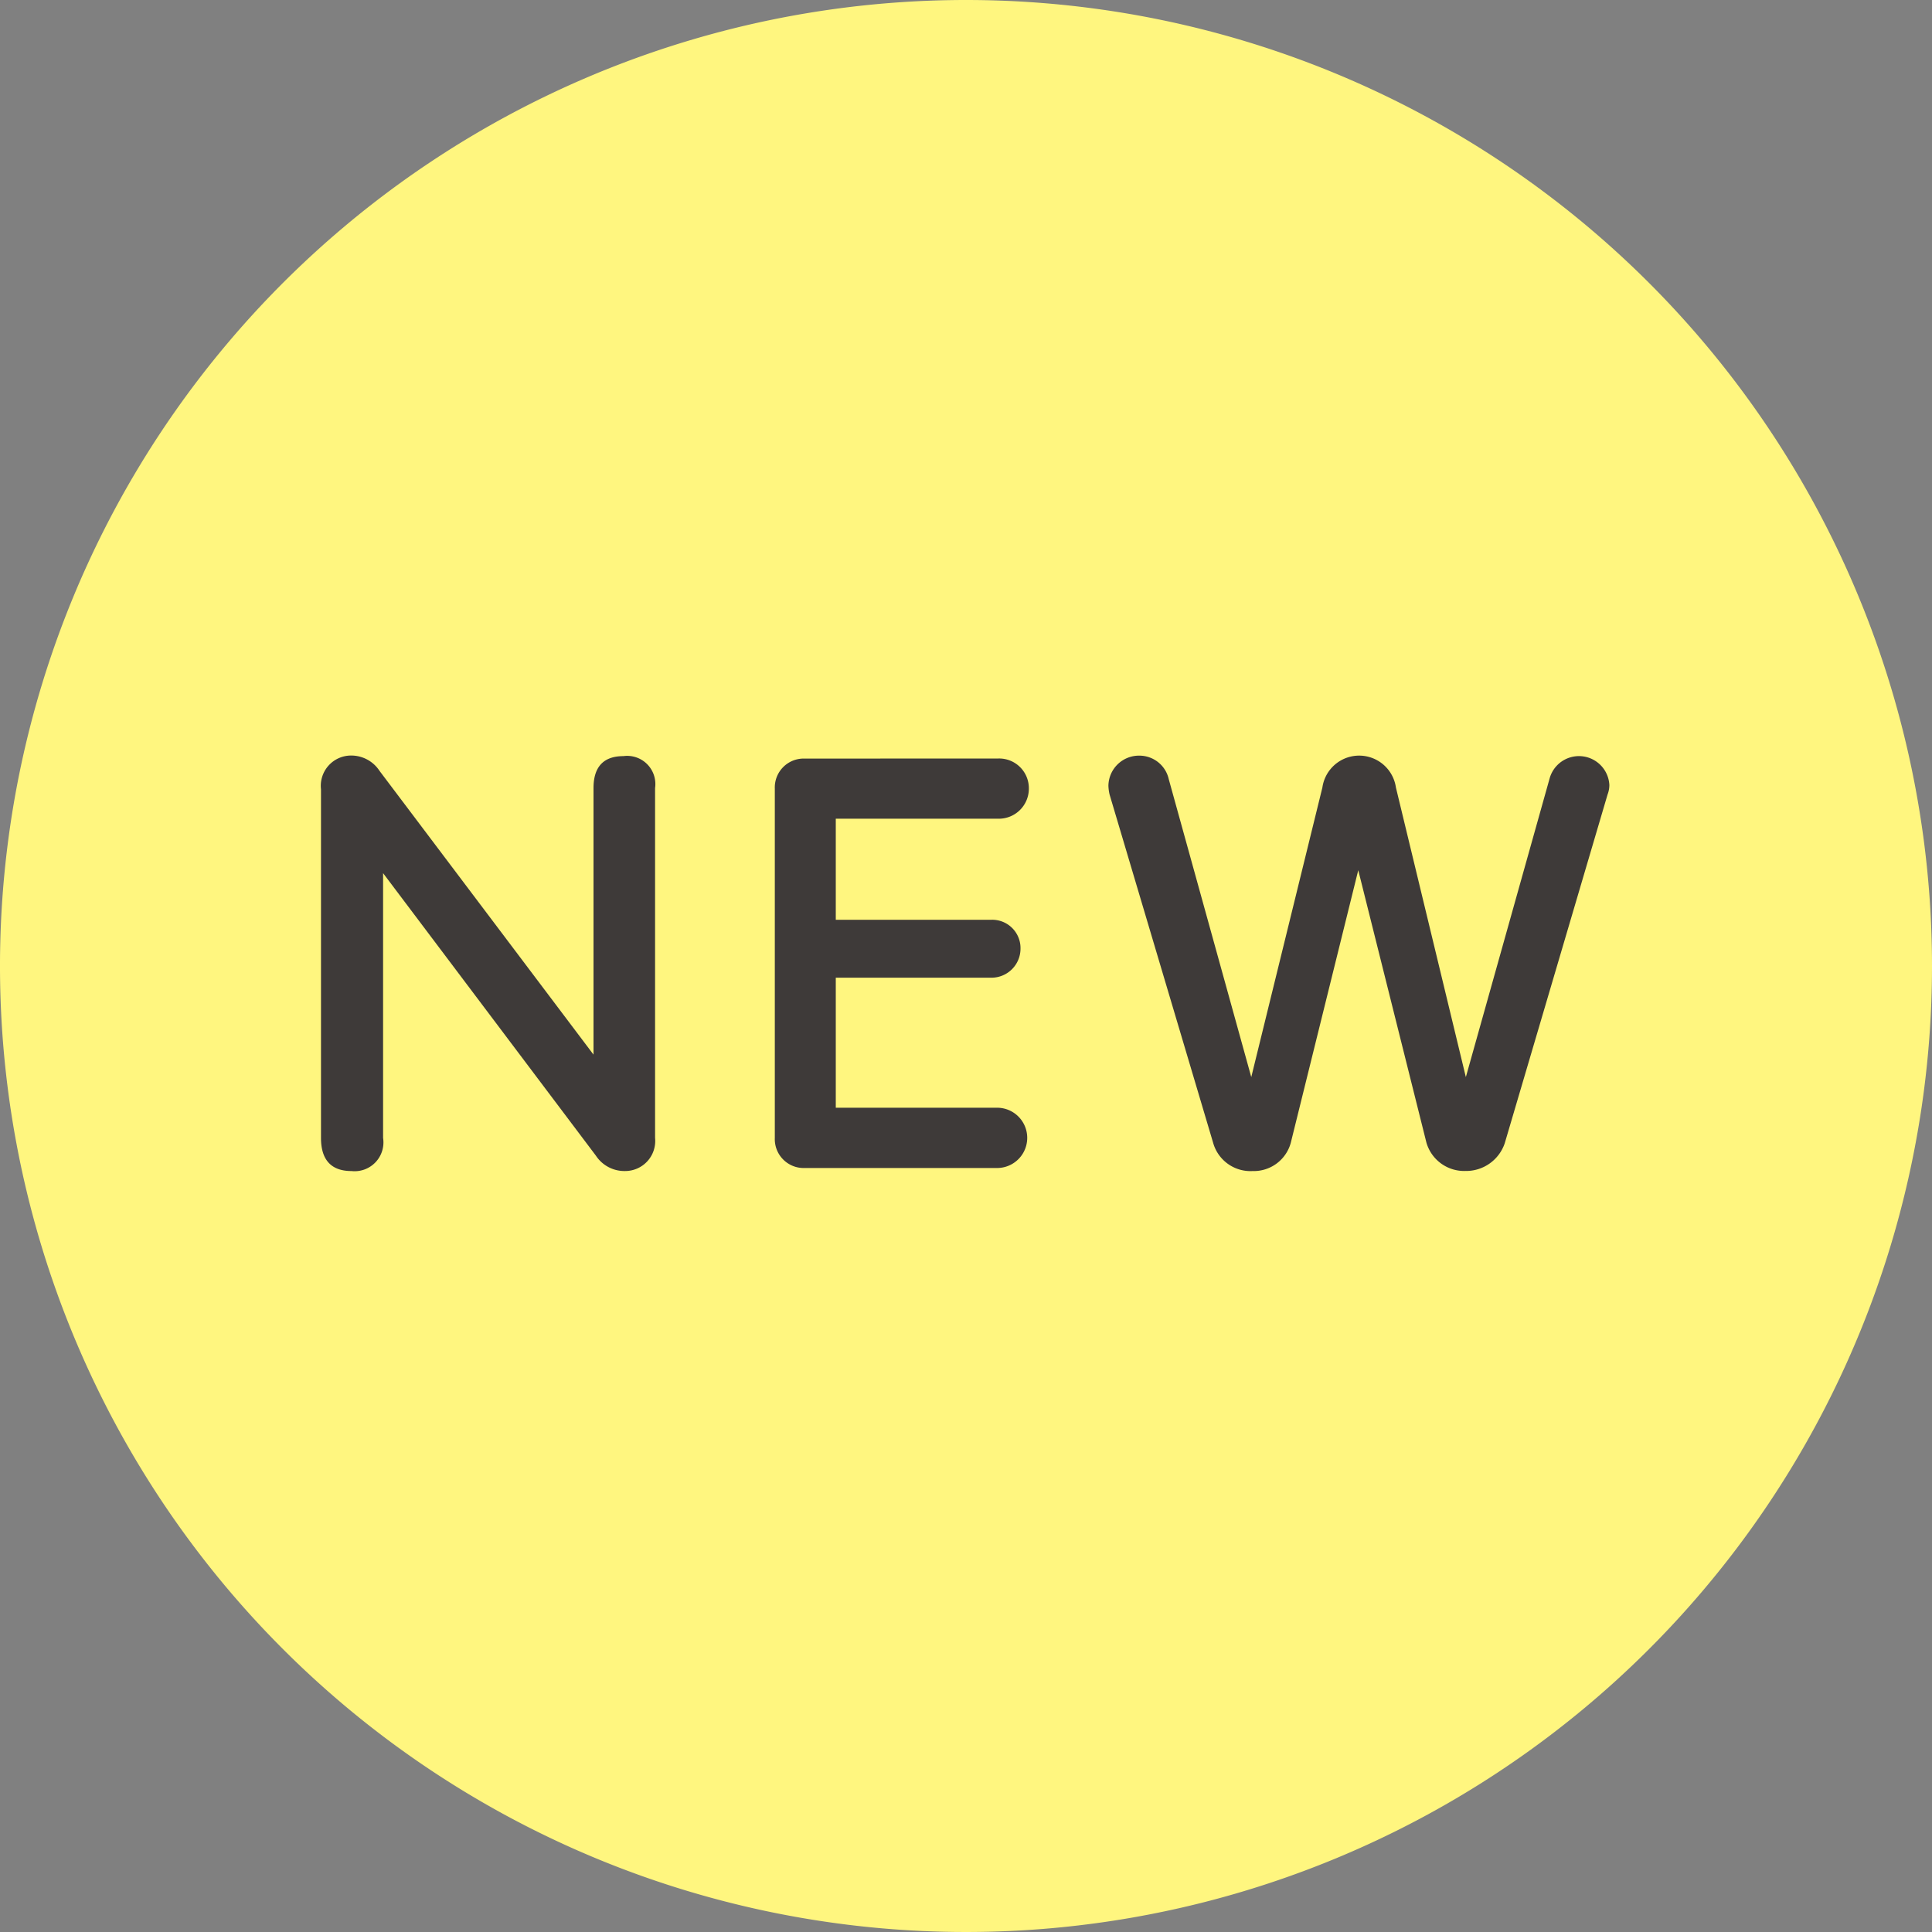
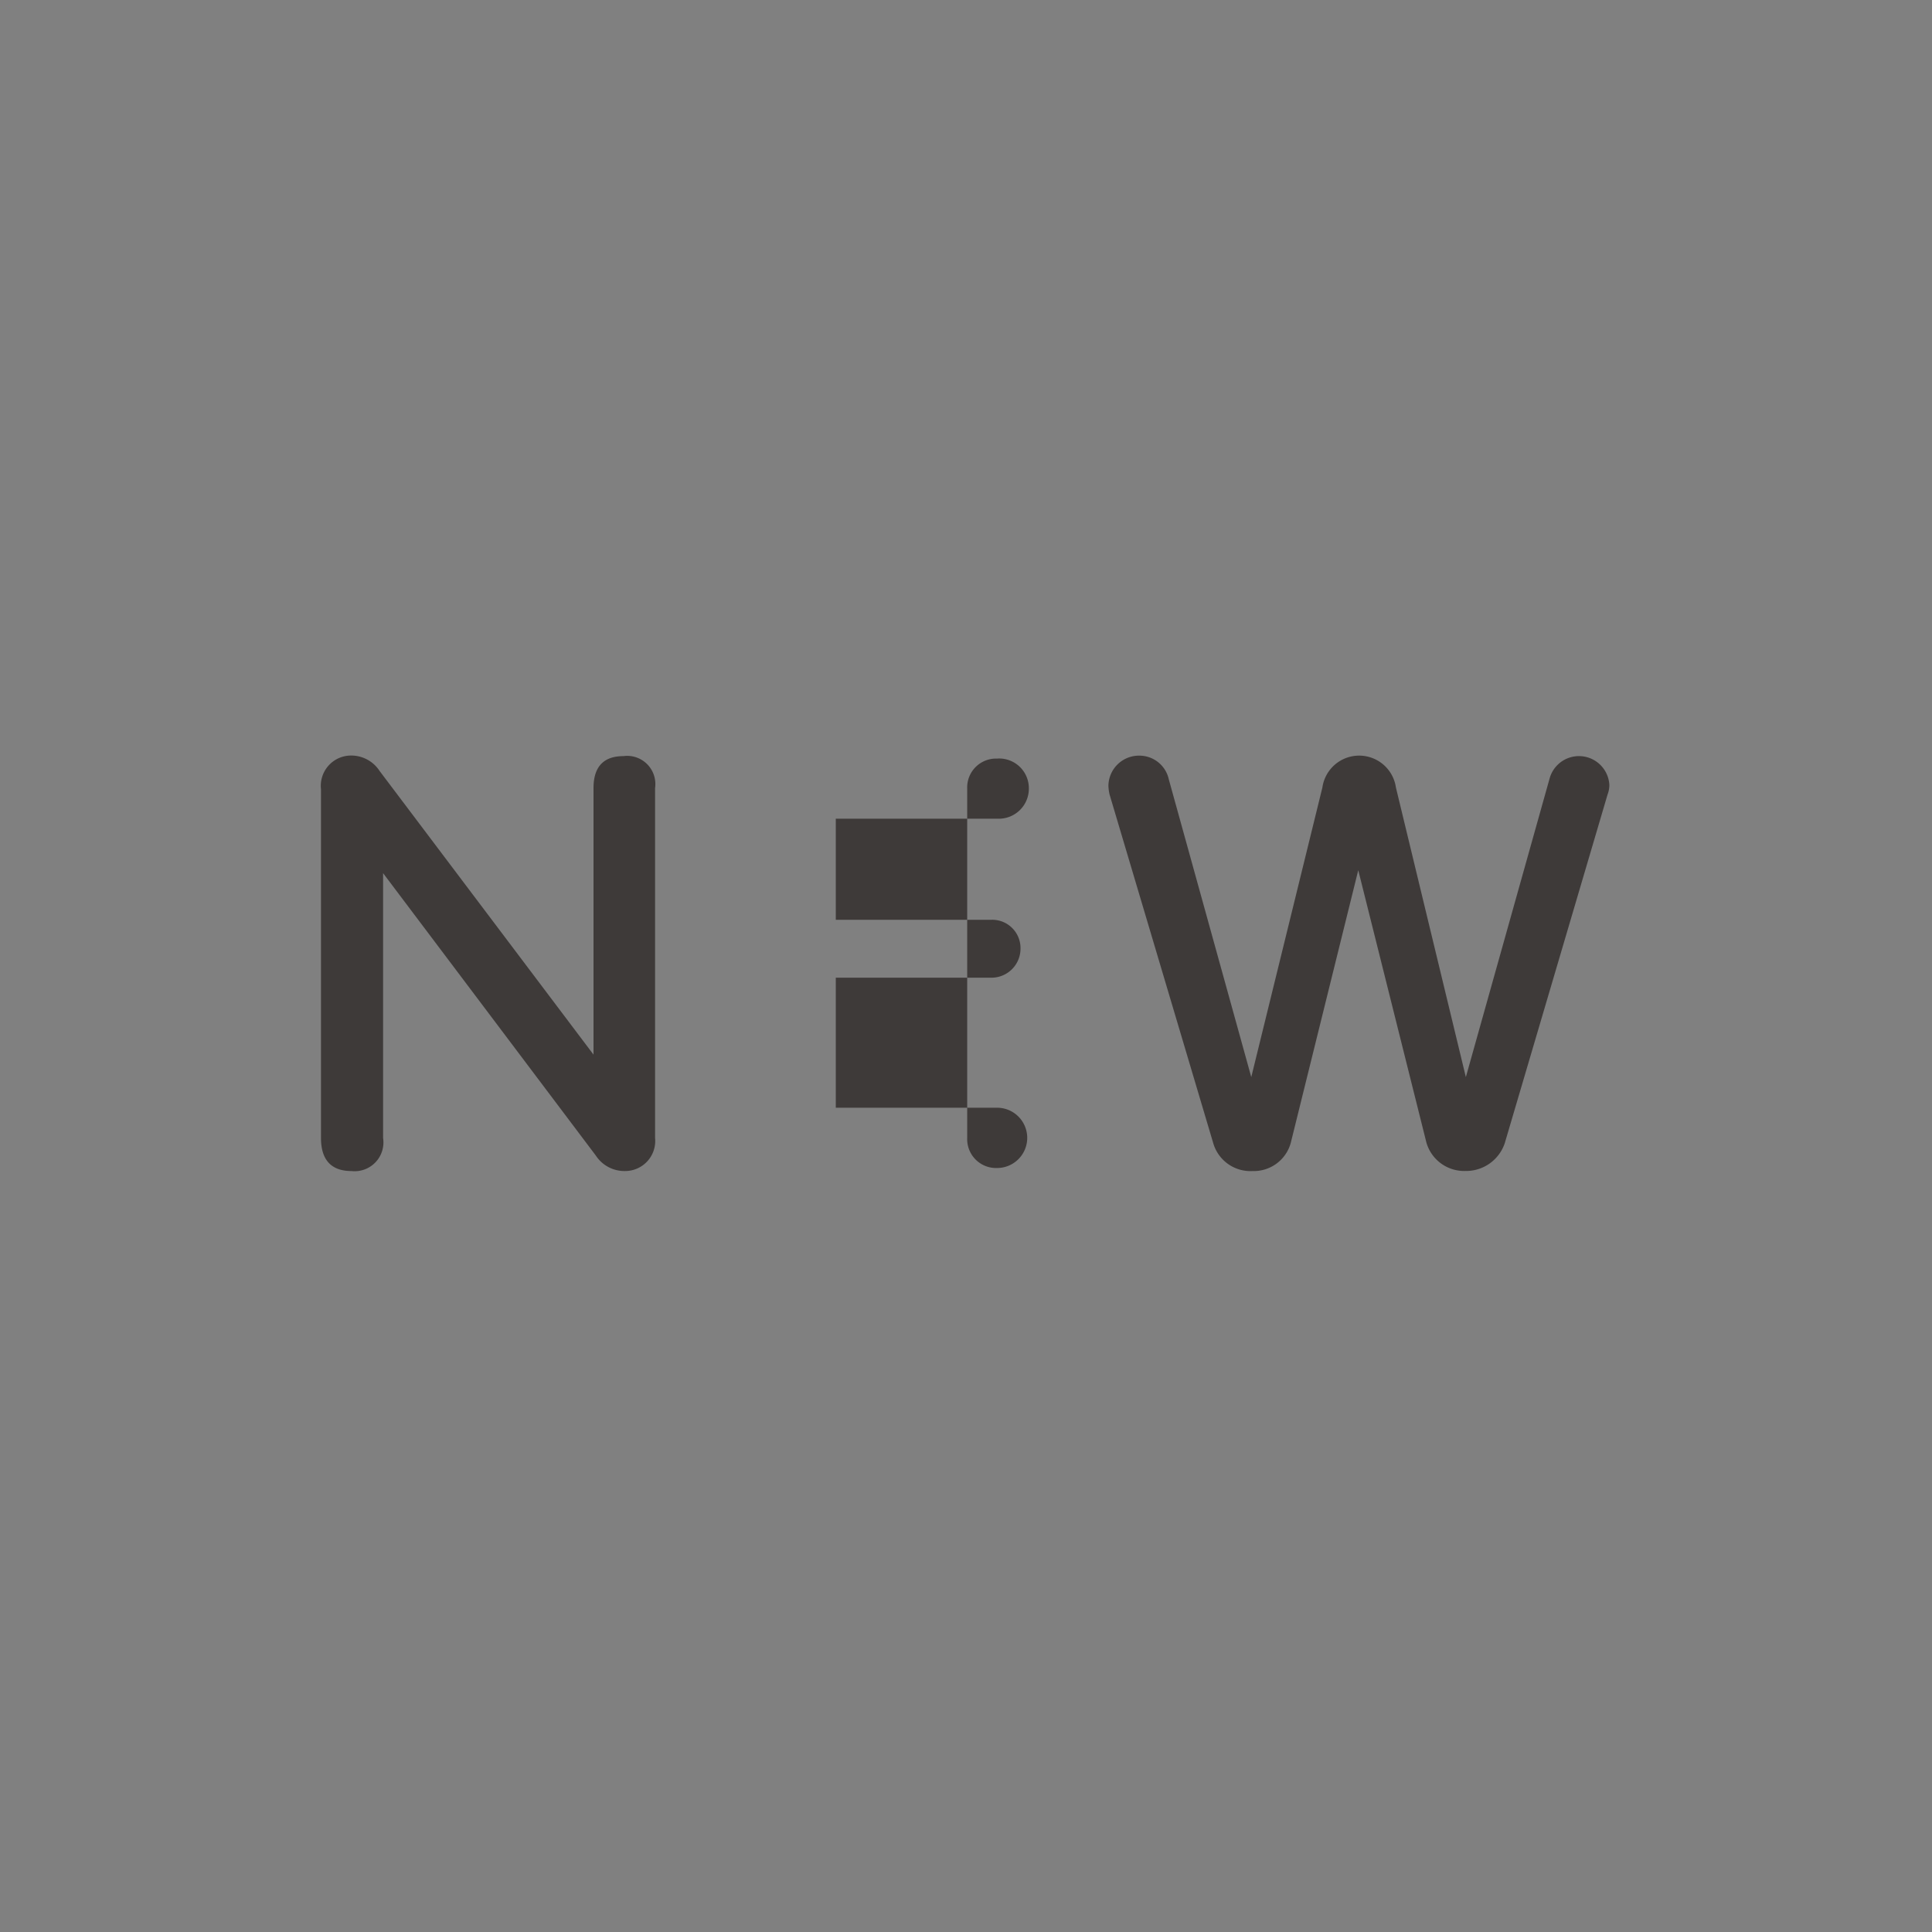
<svg xmlns="http://www.w3.org/2000/svg" width="90" height="90">
  <rect width="100%" height="100%" fill="#808080" stroke="none" />
  <defs>
    <clipPath id="a">
      <path data-name="長方形 142" fill="none" d="M0 0h90v90H0z" />
    </clipPath>
  </defs>
  <g data-name="グループ 201" clip-path="url(#a)">
-     <path data-name="パス 767" d="M90 45A45 45 0 1 1 45 0a45 45 0 0 1 45 45" fill="#fff67f" />
    <path data-name="パス 768" d="M27.648 49.128V36.71c0-.963.445-1.487 1.392-1.487a1.313 1.313 0 0 1 1.476 1.487v16.3a1.4 1.4 0 0 1-1.392 1.541 1.589 1.589 0 0 1-1.364-.715l-9.914-13.161v12.336a1.342 1.342 0 0 1-1.473 1.541c-.946 0-1.42-.523-1.42-1.541V36.765a1.41 1.41 0 0 1 1.392-1.569 1.573 1.573 0 0 1 1.337.717Z" fill="#3e3a39" />
-     <path data-name="パス 769" d="M46.508 35.334a1.384 1.384 0 0 1 1.42 1.4 1.4 1.4 0 0 1-1.42 1.405h-7.574v4.707h7.268a1.319 1.319 0 0 1 1.337 1.35 1.353 1.353 0 0 1-1.337 1.349h-7.268v6.057h7.514a1.404 1.404 0 1 1 0 2.808h-8.962a1.345 1.345 0 0 1-1.392-1.4V36.738a1.345 1.345 0 0 1 1.392-1.4Z" fill="#3e3a39" />
+     <path data-name="パス 769" d="M46.508 35.334a1.384 1.384 0 0 1 1.42 1.4 1.4 1.4 0 0 1-1.42 1.405h-7.574v4.707h7.268a1.319 1.319 0 0 1 1.337 1.35 1.353 1.353 0 0 1-1.337 1.349h-7.268v6.057h7.514a1.404 1.404 0 1 1 0 2.808a1.345 1.345 0 0 1-1.392-1.4V36.738a1.345 1.345 0 0 1 1.392-1.4Z" fill="#3e3a39" />
    <path data-name="パス 770" d="m58.289 50.175 3.313-13.491a1.73 1.73 0 0 1 3.425 0l3.258 13.491 3.9-13.905a1.418 1.418 0 0 1 2.785.3 1.245 1.245 0 0 1-.083.44l-4.79 16.245a1.9 1.9 0 0 1-1.838 1.293 1.83 1.83 0 0 1-1.811-1.321l-3.175-12.69-3.142 12.694a1.786 1.786 0 0 1-1.782 1.321 1.805 1.805 0 0 1-1.838-1.321l-4.822-16.217a2.09 2.09 0 0 1-.055-.413 1.424 1.424 0 0 1 1.448-1.4 1.4 1.4 0 0 1 1.364 1.1Z" fill="#3e3a39" />
  </g>
</svg>